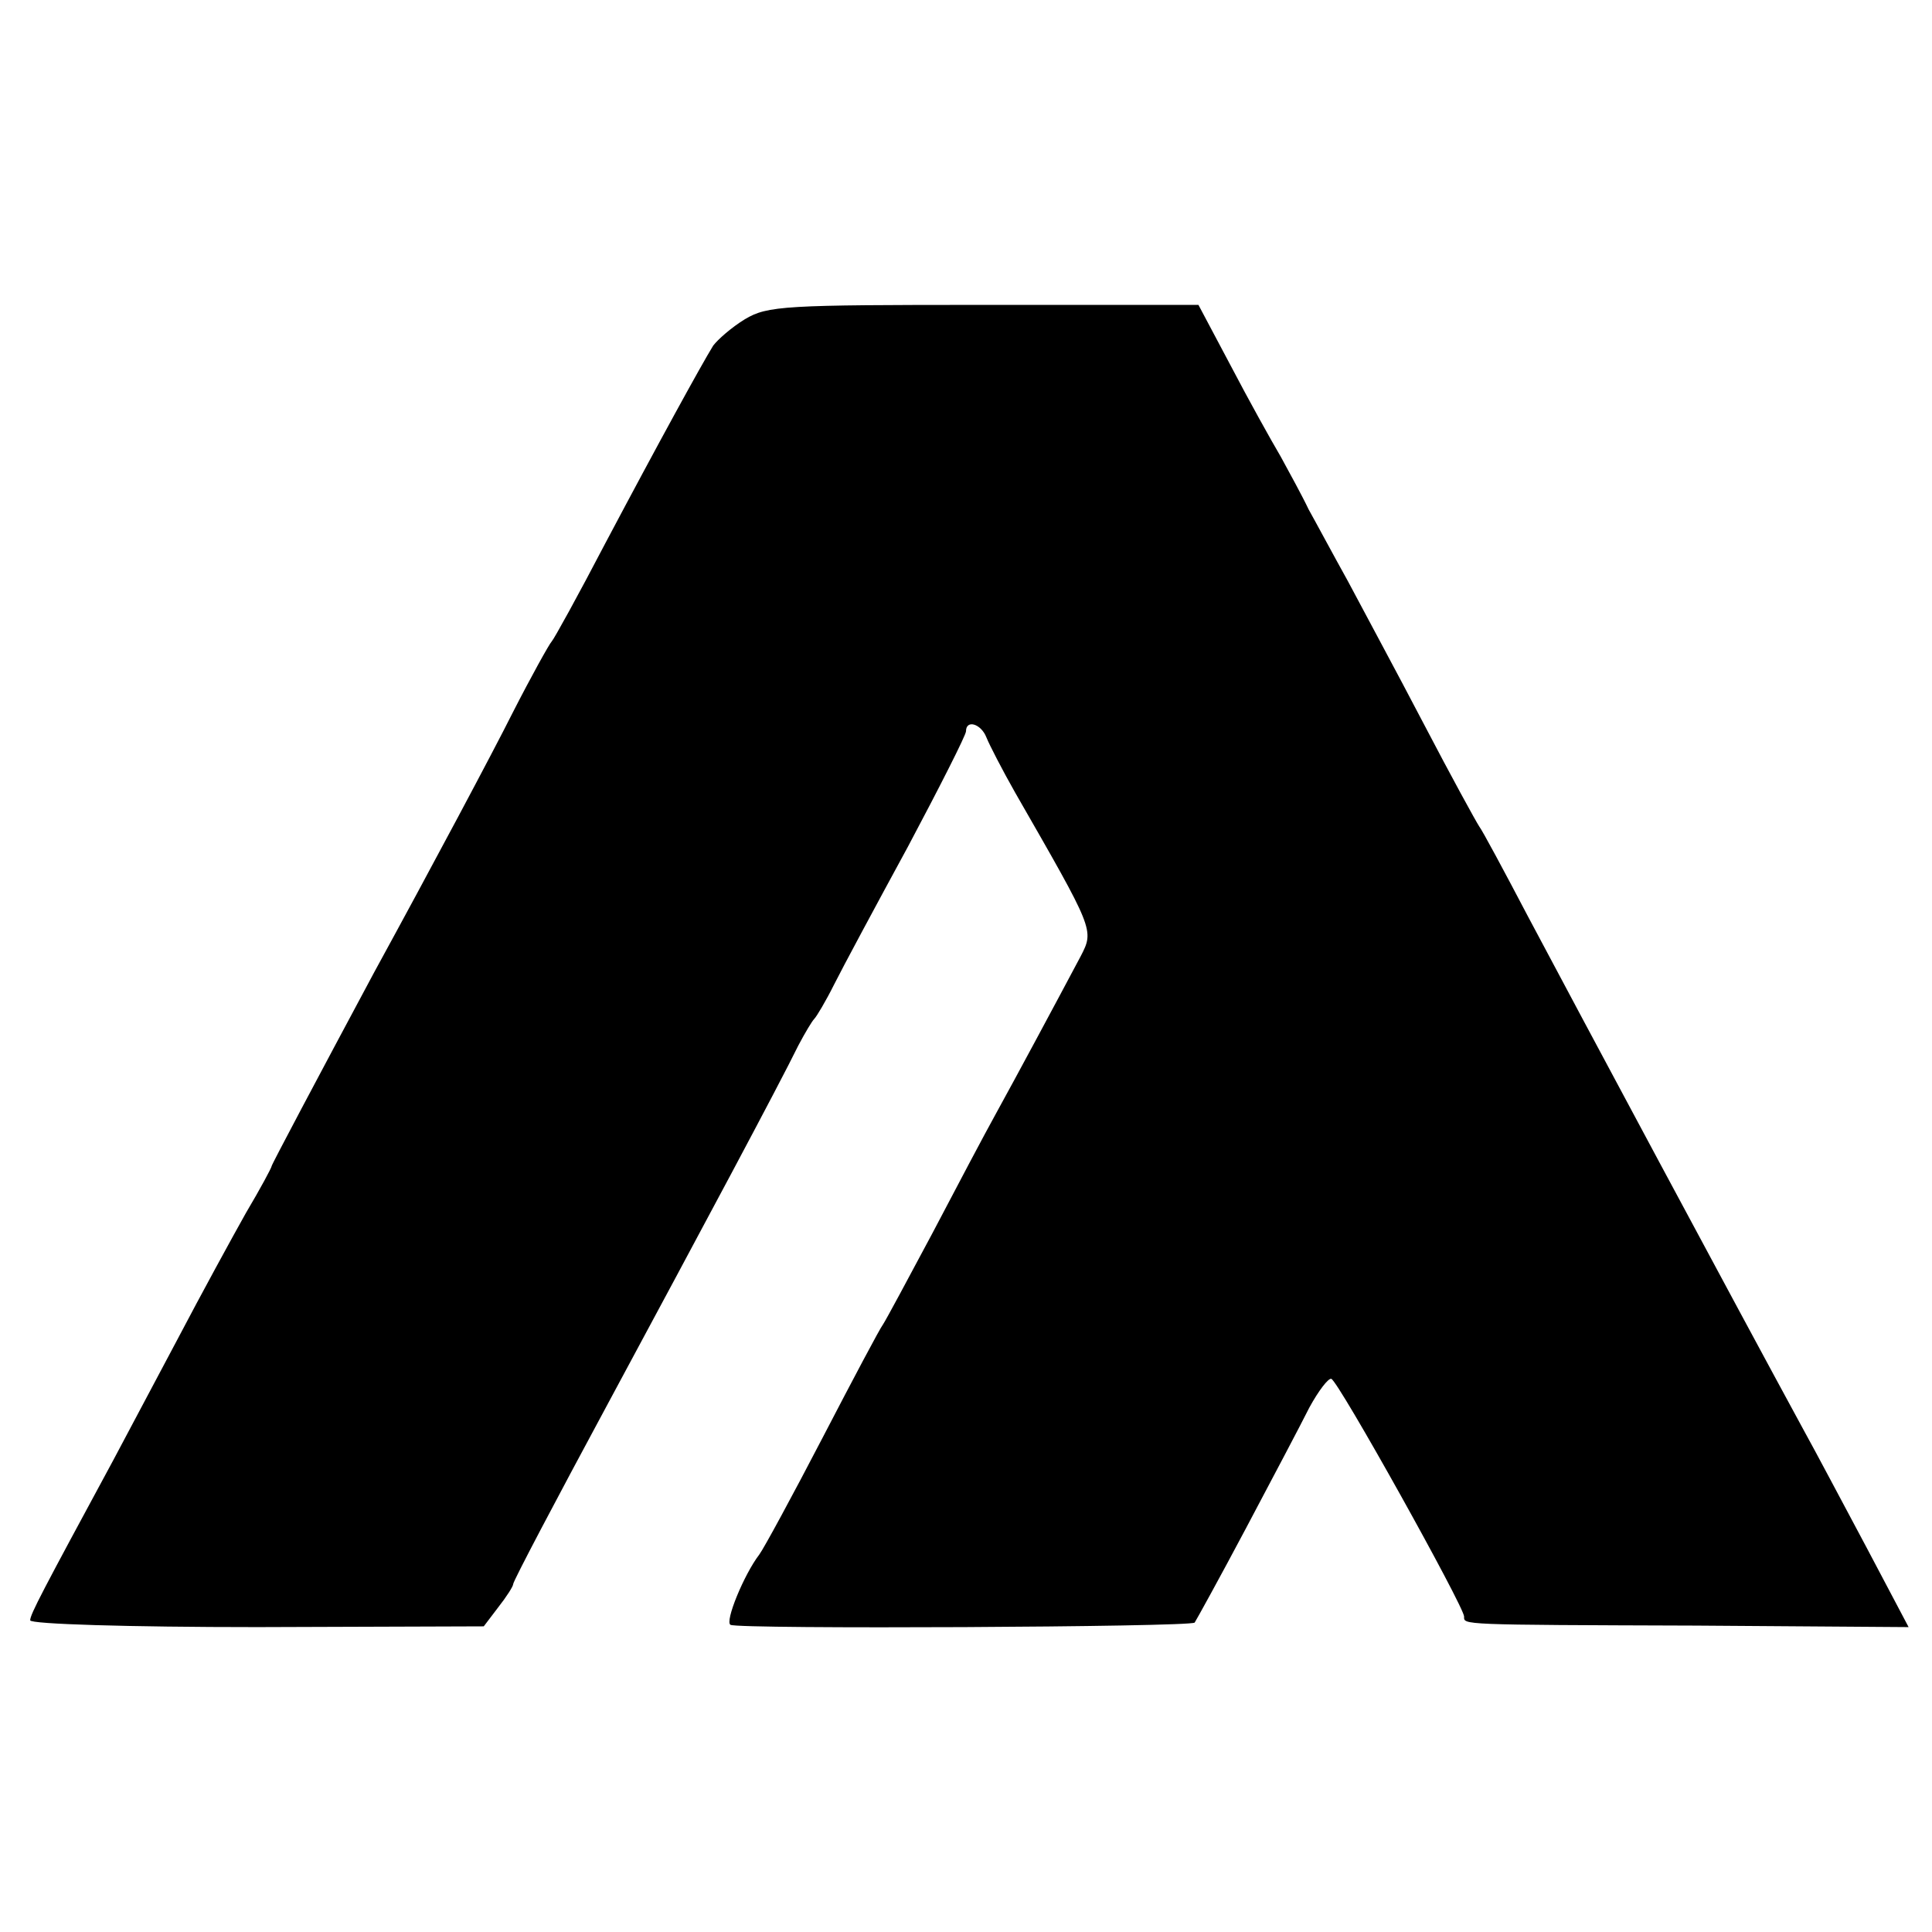
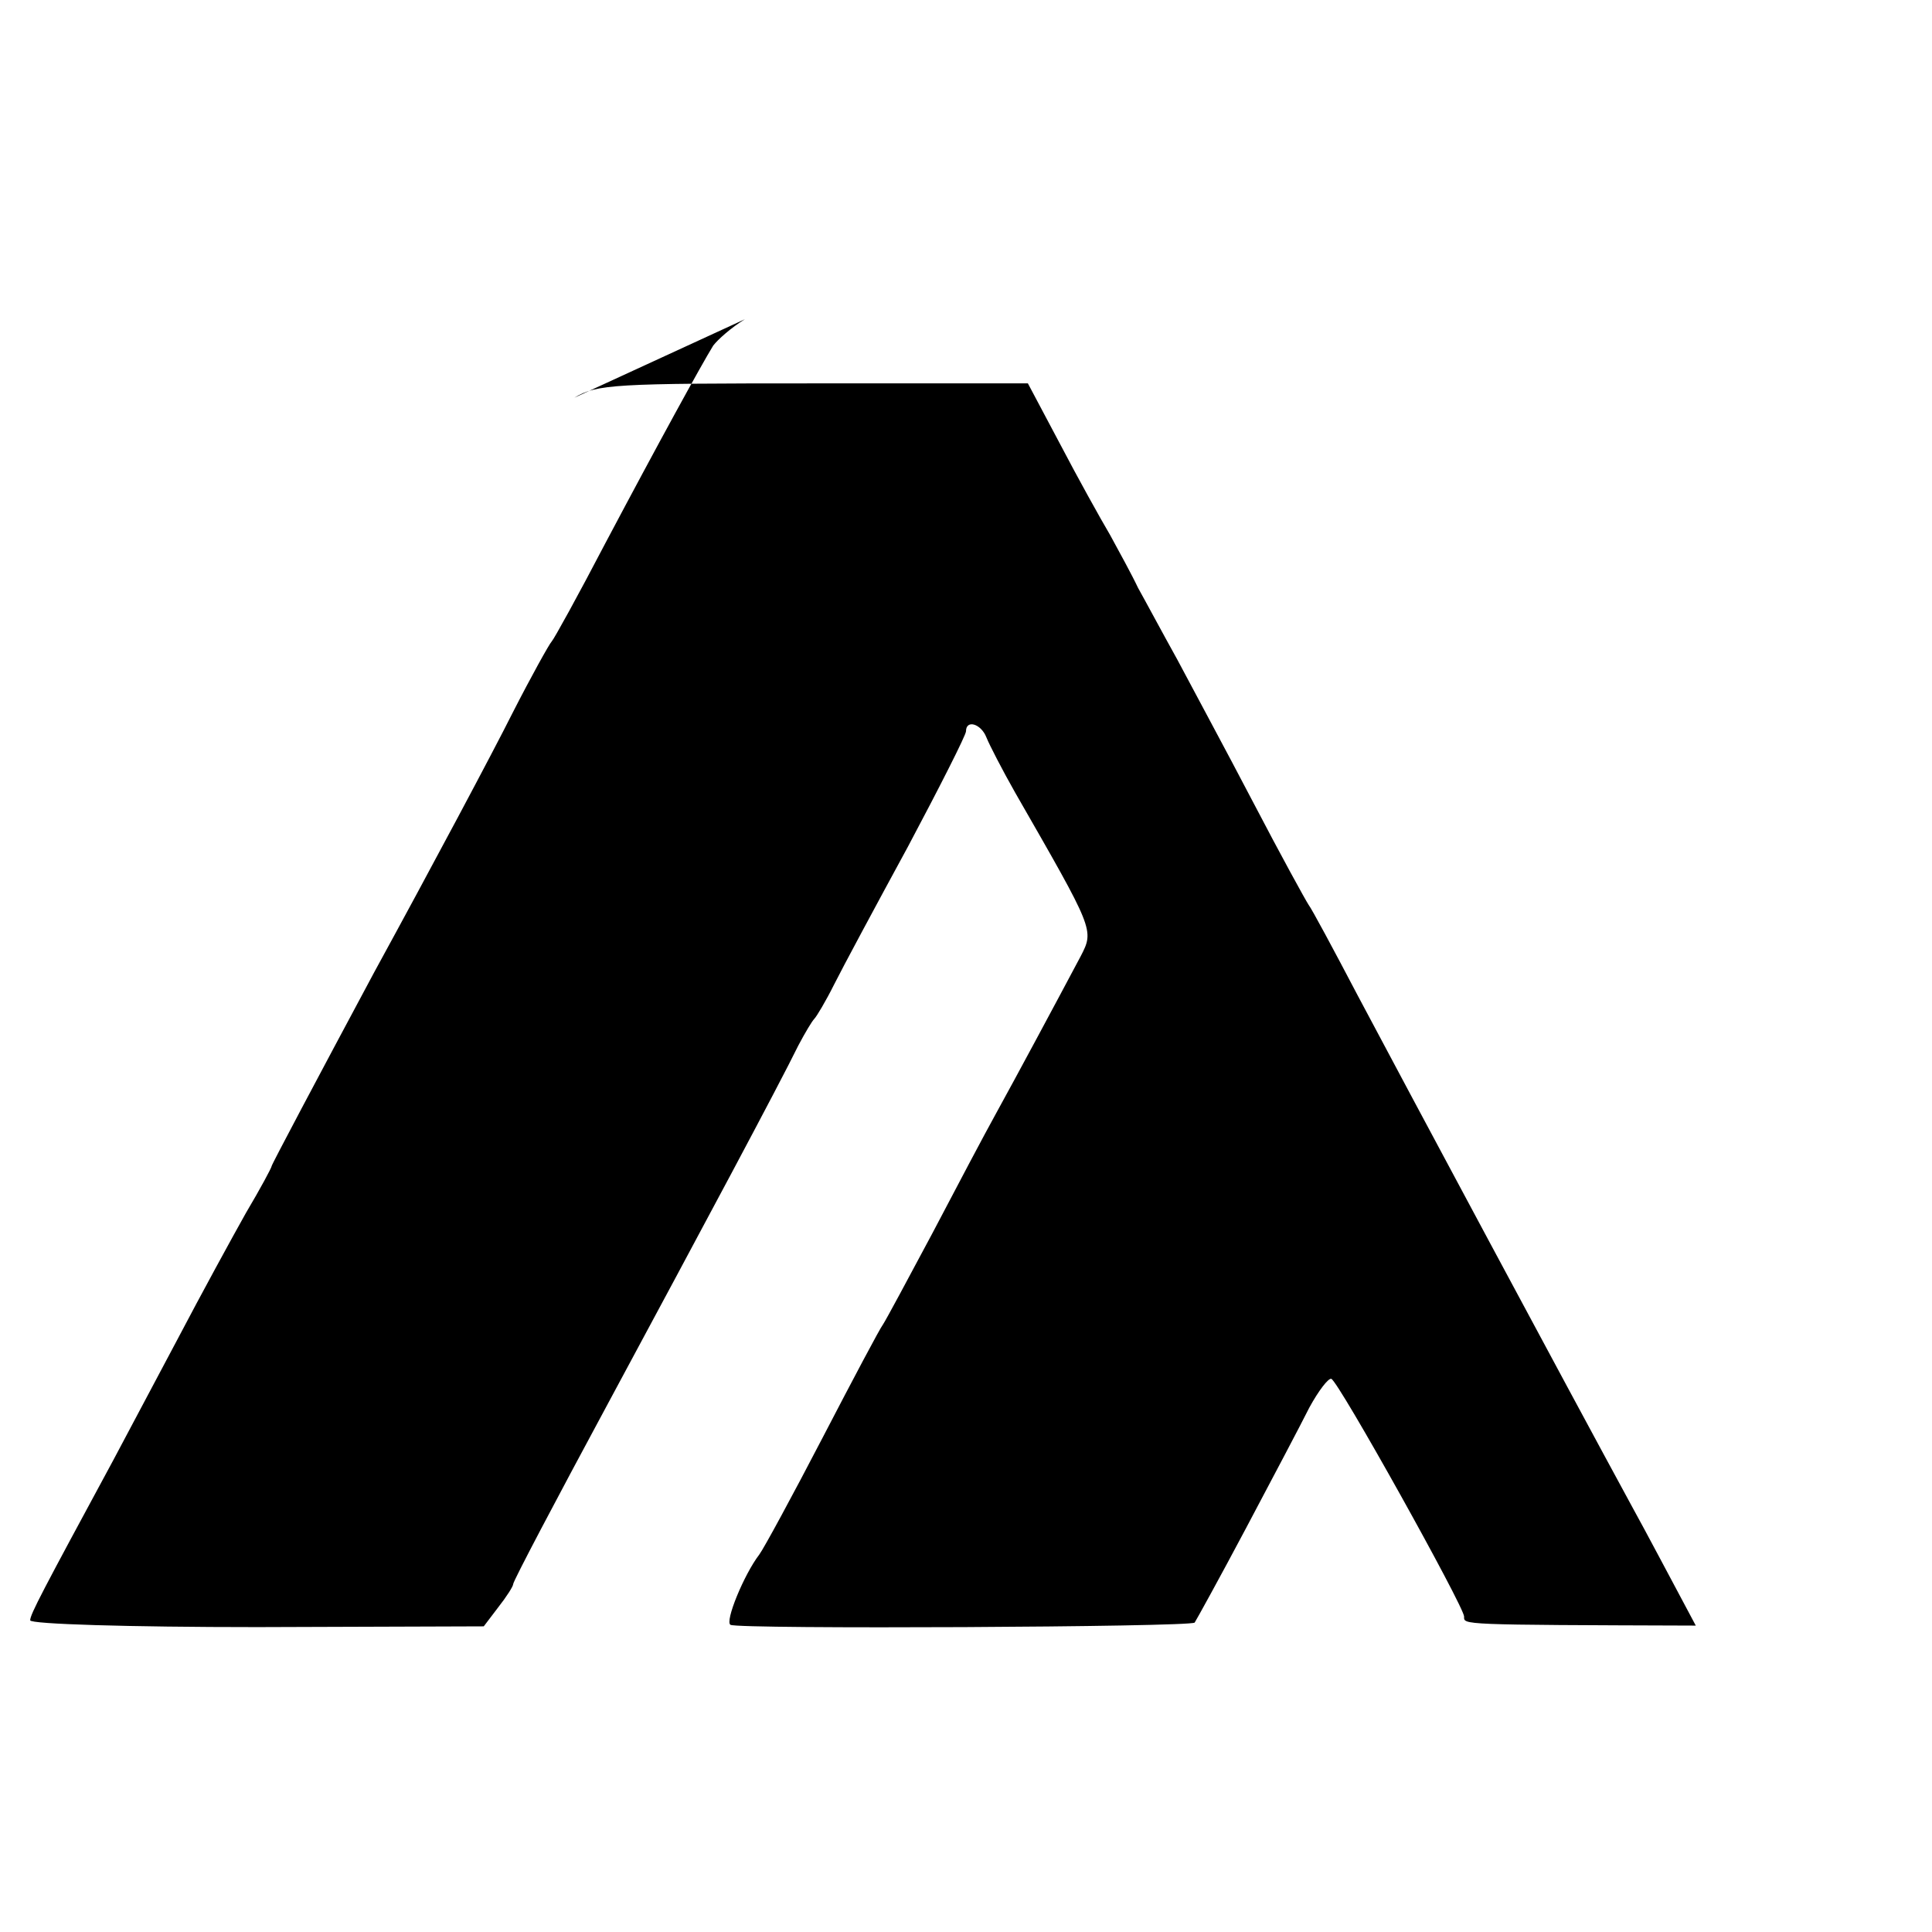
<svg xmlns="http://www.w3.org/2000/svg" version="1.0" width="256pt" height="256pt" viewBox="0 0 256 256" preserveAspectRatio="xMidYMid meet">
  <g transform="translate(0,256) scale(0.1,-0.1)" fill="#000000" stroke="none">
-     <path d="M987 2137 c-18 -11 -36 -27 -42 -35 -16 -26 -72 -128 -143 -262 -36 -69 -68 -127 -71 -130 -3 -3 -27 -46 -52 -95 -25 -50 -107 -204 -183 -343 -75 -140 -136 -255 -136 -257 0 -2 -15 -30 -34 -62 -18 -32 -59 -107 -91 -168 -32 -60 -70 -132 -85 -160 -94 -174 -110 -204 -110 -212 0 -5 130 -9 301 -9 l300 1 19 25 c11 14 20 28 20 31 0 4 57 112 126 240 127 236 225 419 252 474 9 17 18 32 21 35 3 3 15 23 26 45 11 22 55 104 98 183 42 79 77 148 77 153 0 16 20 10 27 -8 4 -10 21 -43 38 -73 105 -183 105 -182 87 -217 -34 -64 -85 -159 -112 -208 -15 -27 -53 -99 -85 -160 -32 -60 -61 -114 -65 -120 -4 -5 -40 -73 -80 -150 -40 -77 -78 -147 -84 -155 -20 -26 -46 -89 -38 -93 11 -6 610 -3 615 3 2 3 33 59 68 125 35 66 73 138 84 160 12 22 25 39 29 38 9 -2 176 -302 176 -315 0 -11 -8 -11 307 -12 l282 -2 -56 106 c-31 58 -68 128 -83 155 -93 171 -296 550 -365 680 -32 61 -61 115 -65 120 -4 6 -37 66 -73 135 -36 69 -82 154 -101 190 -20 36 -43 79 -52 95 -8 17 -25 48 -37 70 -13 22 -43 76 -66 120 l-43 81 -285 0 c-263 0 -286 -1 -316 -19z" />
+     <path d="M987 2137 c-18 -11 -36 -27 -42 -35 -16 -26 -72 -128 -143 -262 -36 -69 -68 -127 -71 -130 -3 -3 -27 -46 -52 -95 -25 -50 -107 -204 -183 -343 -75 -140 -136 -255 -136 -257 0 -2 -15 -30 -34 -62 -18 -32 -59 -107 -91 -168 -32 -60 -70 -132 -85 -160 -94 -174 -110 -204 -110 -212 0 -5 130 -9 301 -9 l300 1 19 25 c11 14 20 28 20 31 0 4 57 112 126 240 127 236 225 419 252 474 9 17 18 32 21 35 3 3 15 23 26 45 11 22 55 104 98 183 42 79 77 148 77 153 0 16 20 10 27 -8 4 -10 21 -43 38 -73 105 -183 105 -182 87 -217 -34 -64 -85 -159 -112 -208 -15 -27 -53 -99 -85 -160 -32 -60 -61 -114 -65 -120 -4 -5 -40 -73 -80 -150 -40 -77 -78 -147 -84 -155 -20 -26 -46 -89 -38 -93 11 -6 610 -3 615 3 2 3 33 59 68 125 35 66 73 138 84 160 12 22 25 39 29 38 9 -2 176 -302 176 -315 0 -11 -8 -11 307 -12 c-31 58 -68 128 -83 155 -93 171 -296 550 -365 680 -32 61 -61 115 -65 120 -4 6 -37 66 -73 135 -36 69 -82 154 -101 190 -20 36 -43 79 -52 95 -8 17 -25 48 -37 70 -13 22 -43 76 -66 120 l-43 81 -285 0 c-263 0 -286 -1 -316 -19z" />
  </g>
</svg>